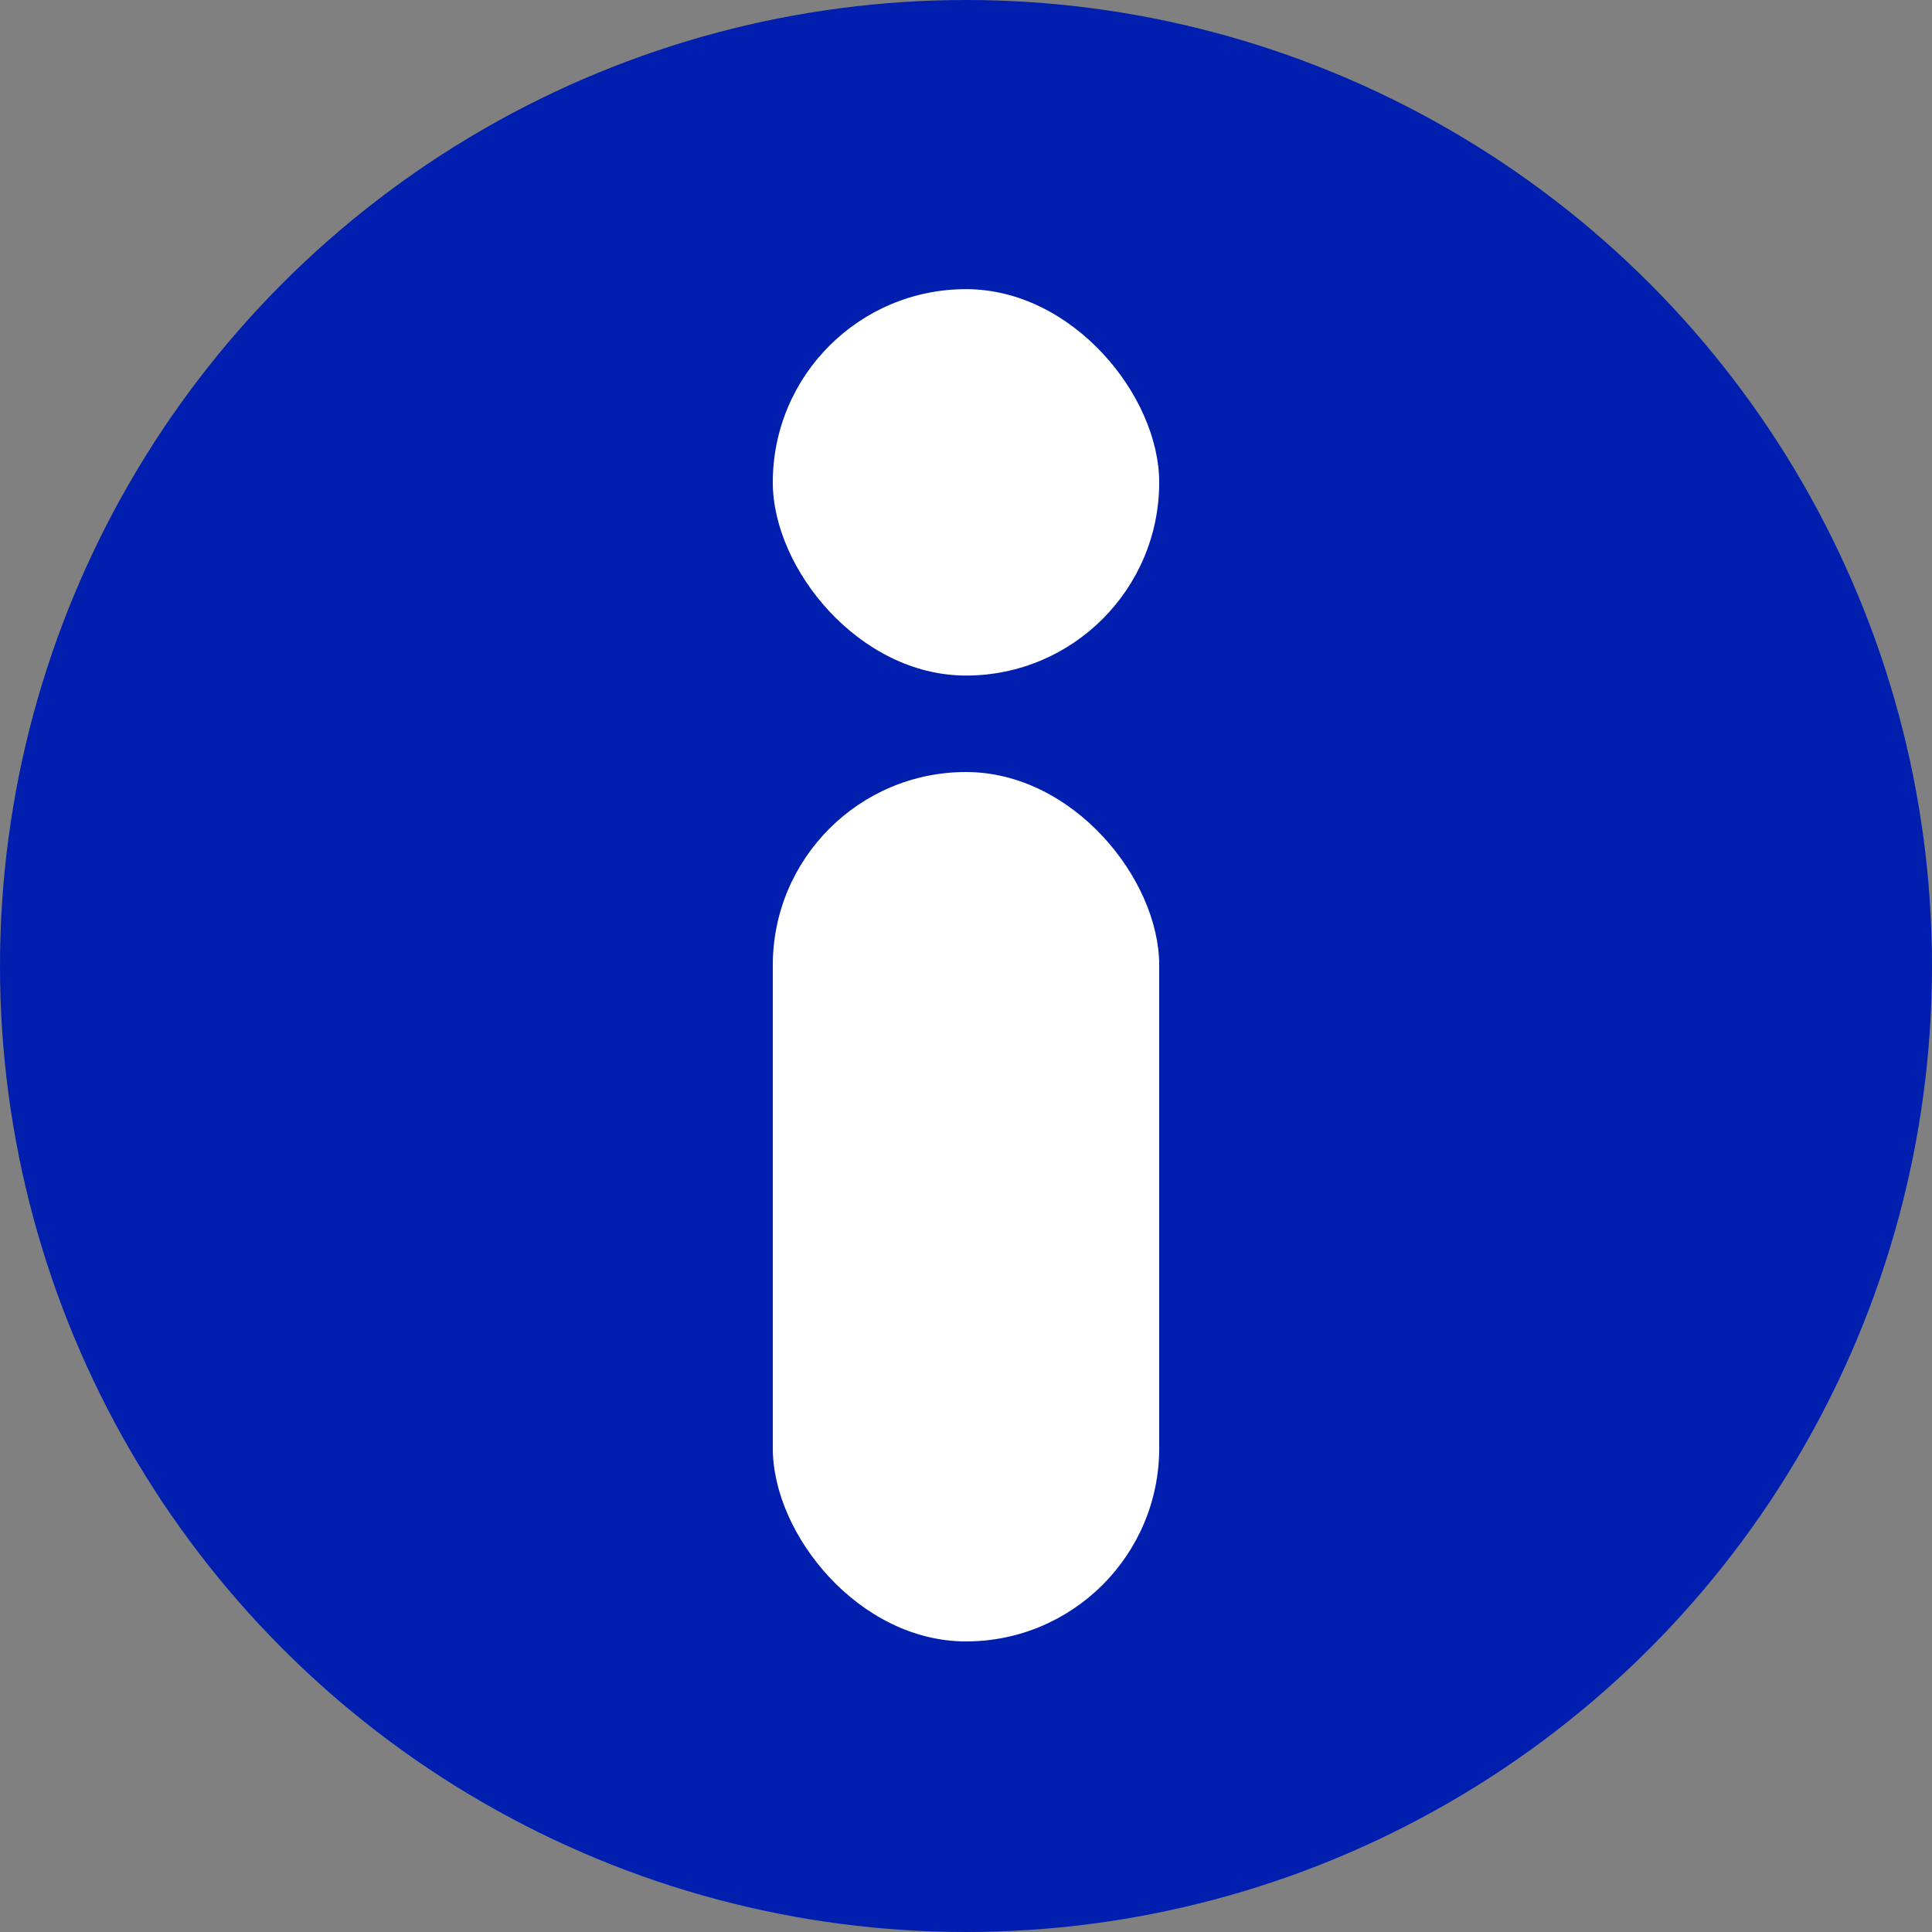
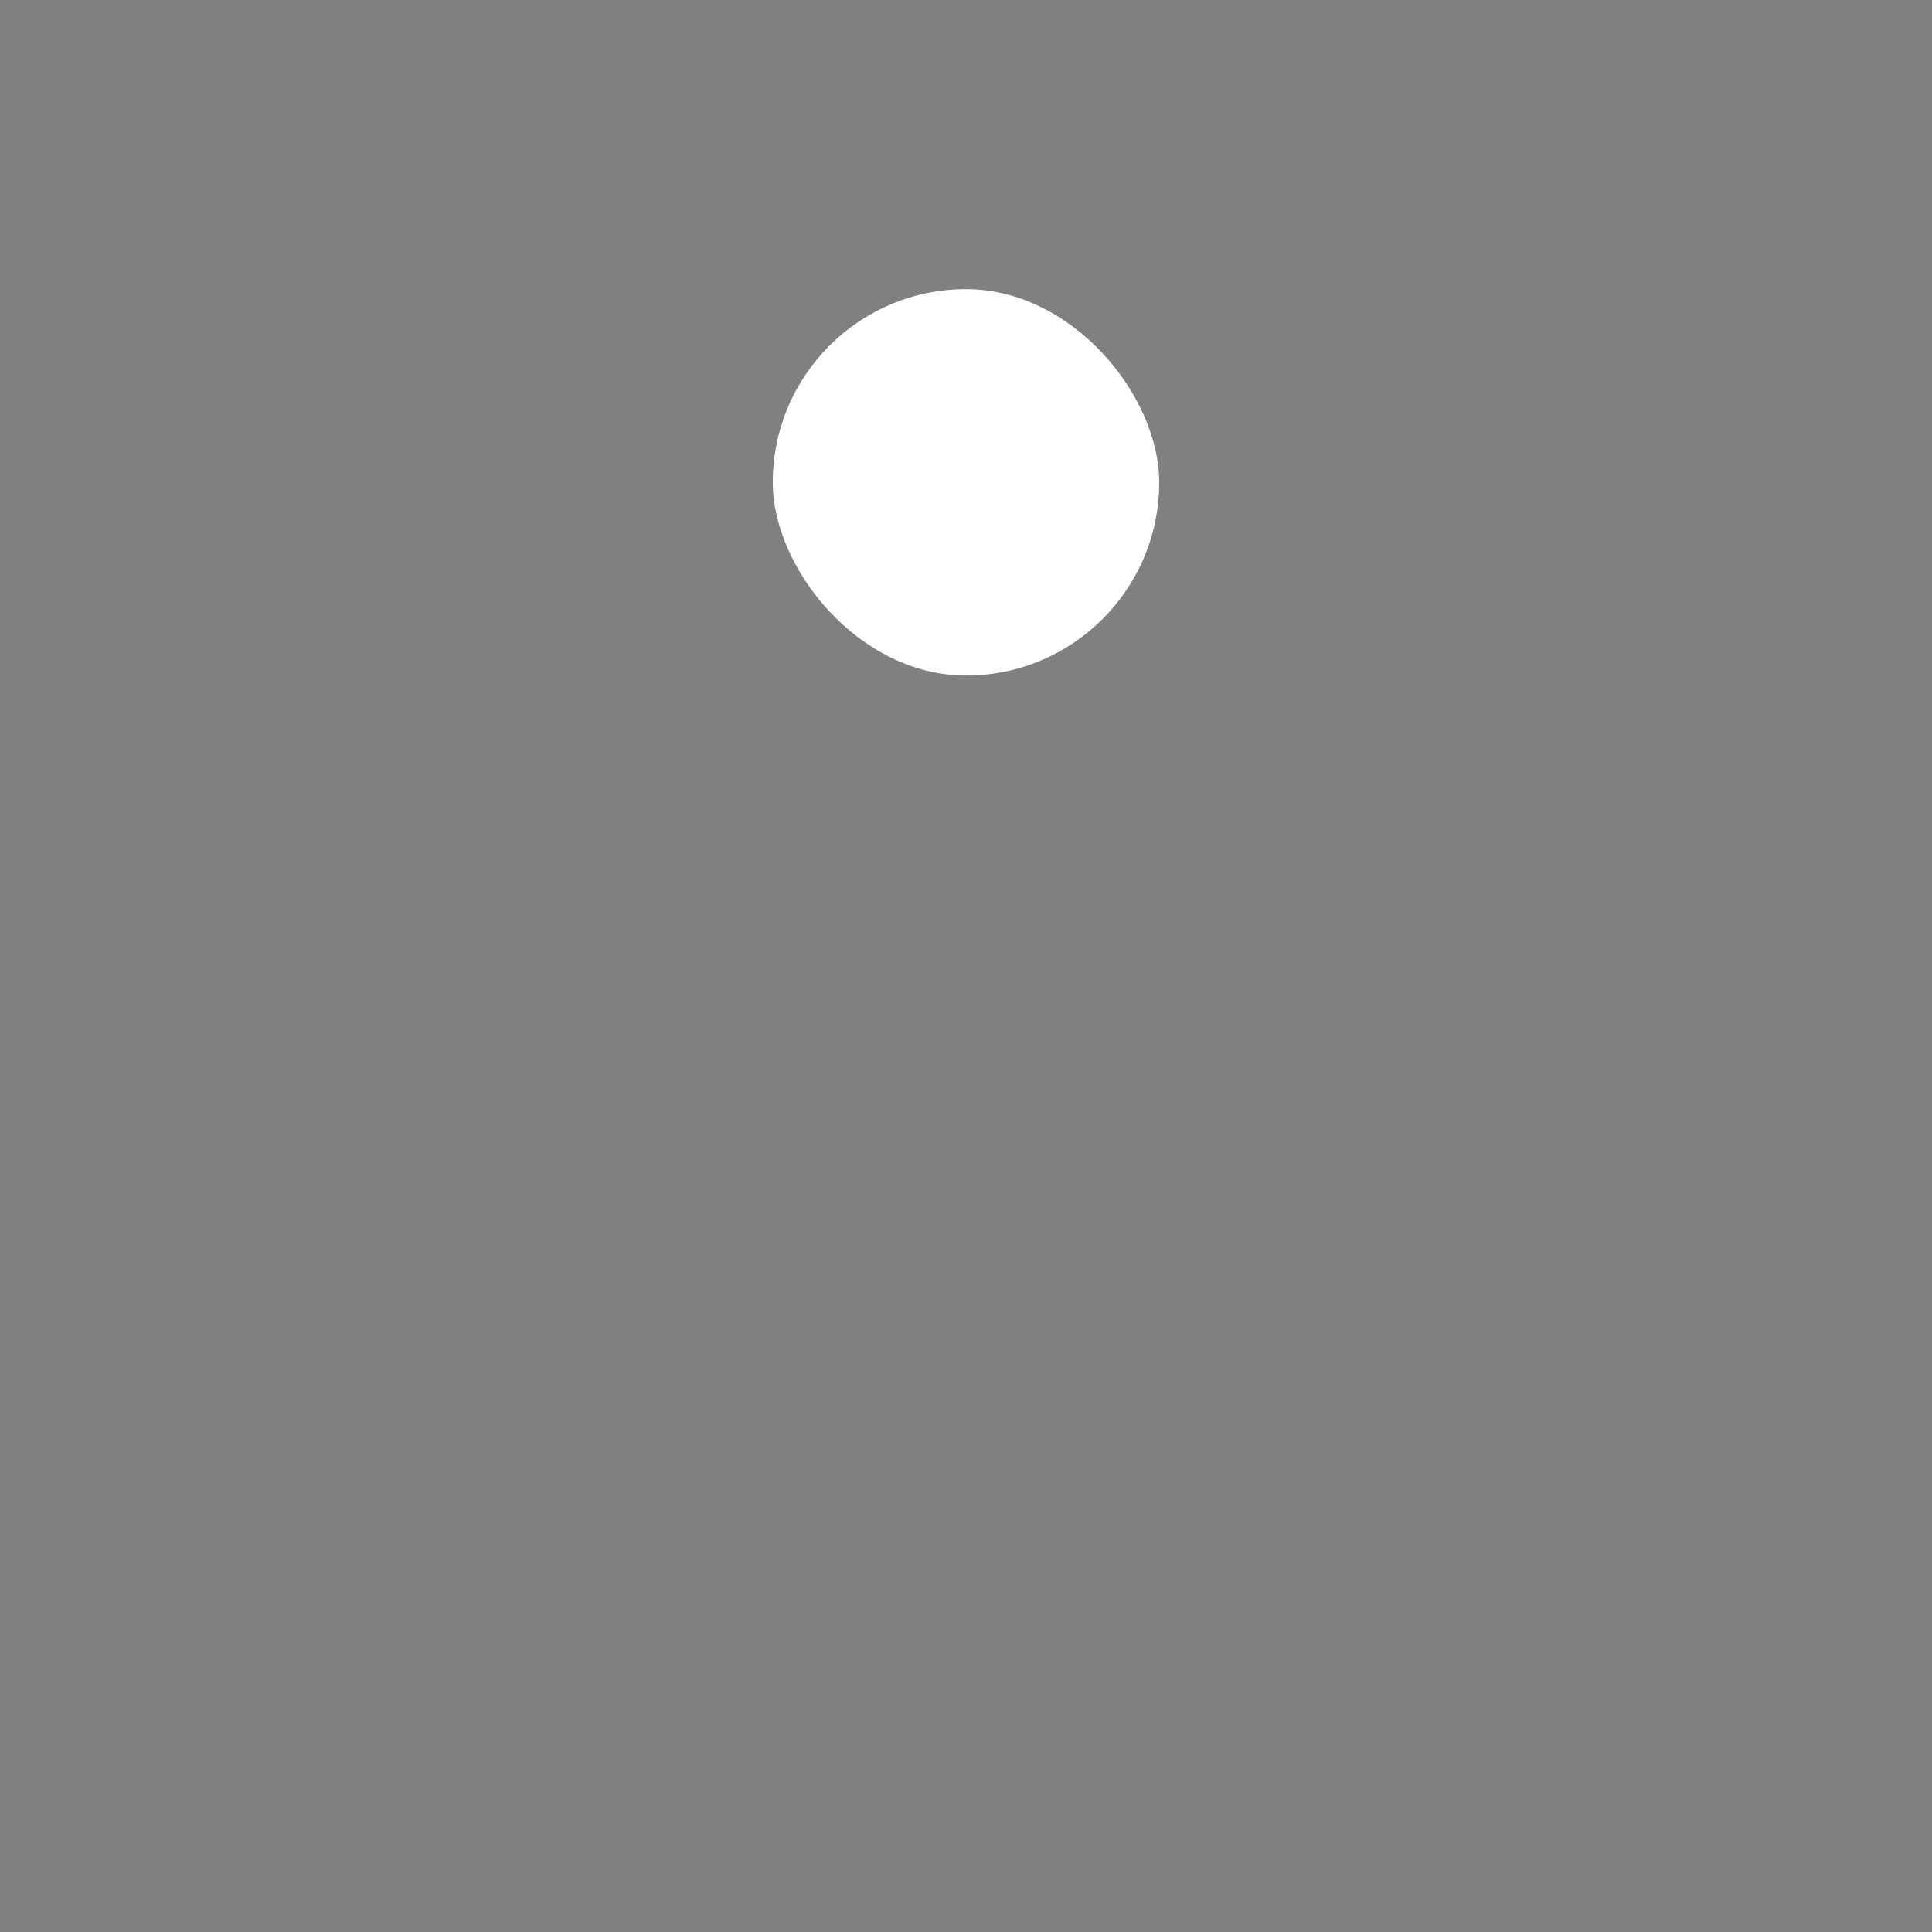
<svg xmlns="http://www.w3.org/2000/svg" id="ico-info" width="15" height="15" viewBox="0 0 15 15">
  <rect x="0" y="0" width="15" height="15" fill="#808080" stroke="none" />
-   <circle id="Elipse_34" data-name="Elipse 34" cx="7.5" cy="7.5" r="7.5" fill="#001faf" />
-   <rect id="Rectángulo_84" data-name="Rectángulo 84" width="3" height="6.75" rx="1.5" transform="translate(6 5.994)" fill="#fff" />
  <rect id="Rectángulo_85" data-name="Rectángulo 85" width="3" height="3" rx="1.5" transform="translate(6 2.245)" fill="#fff" />
</svg>